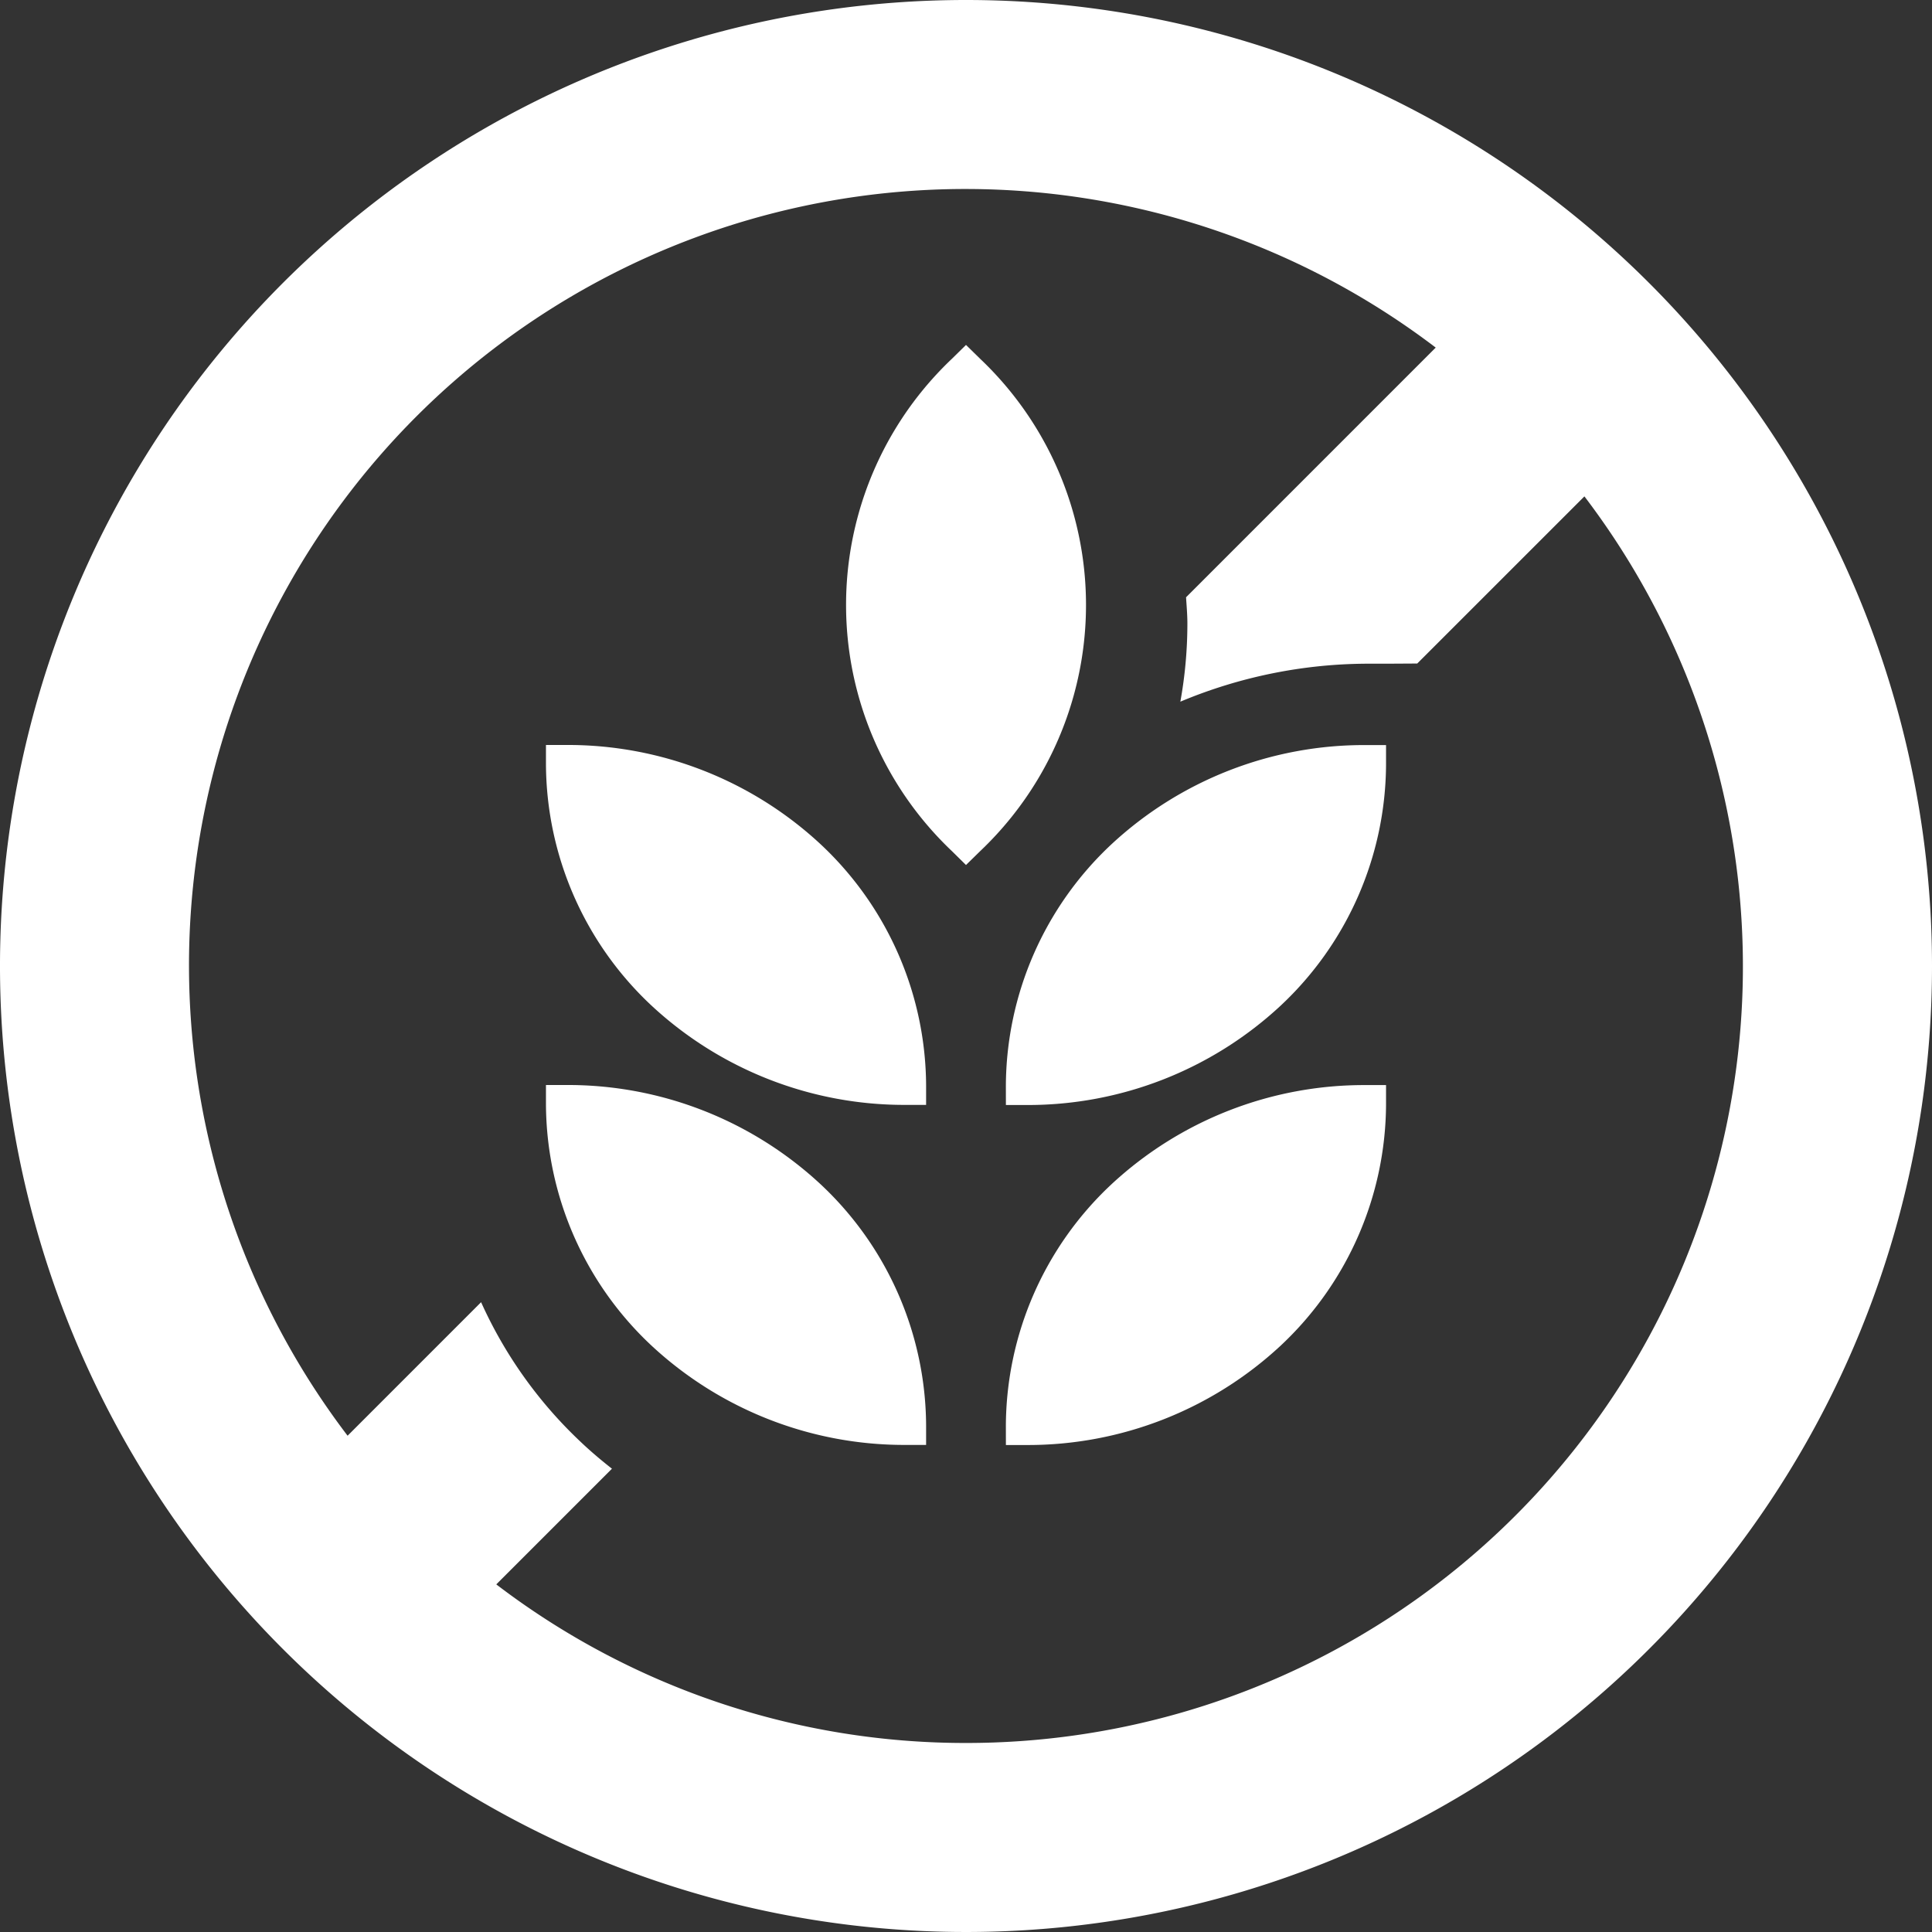
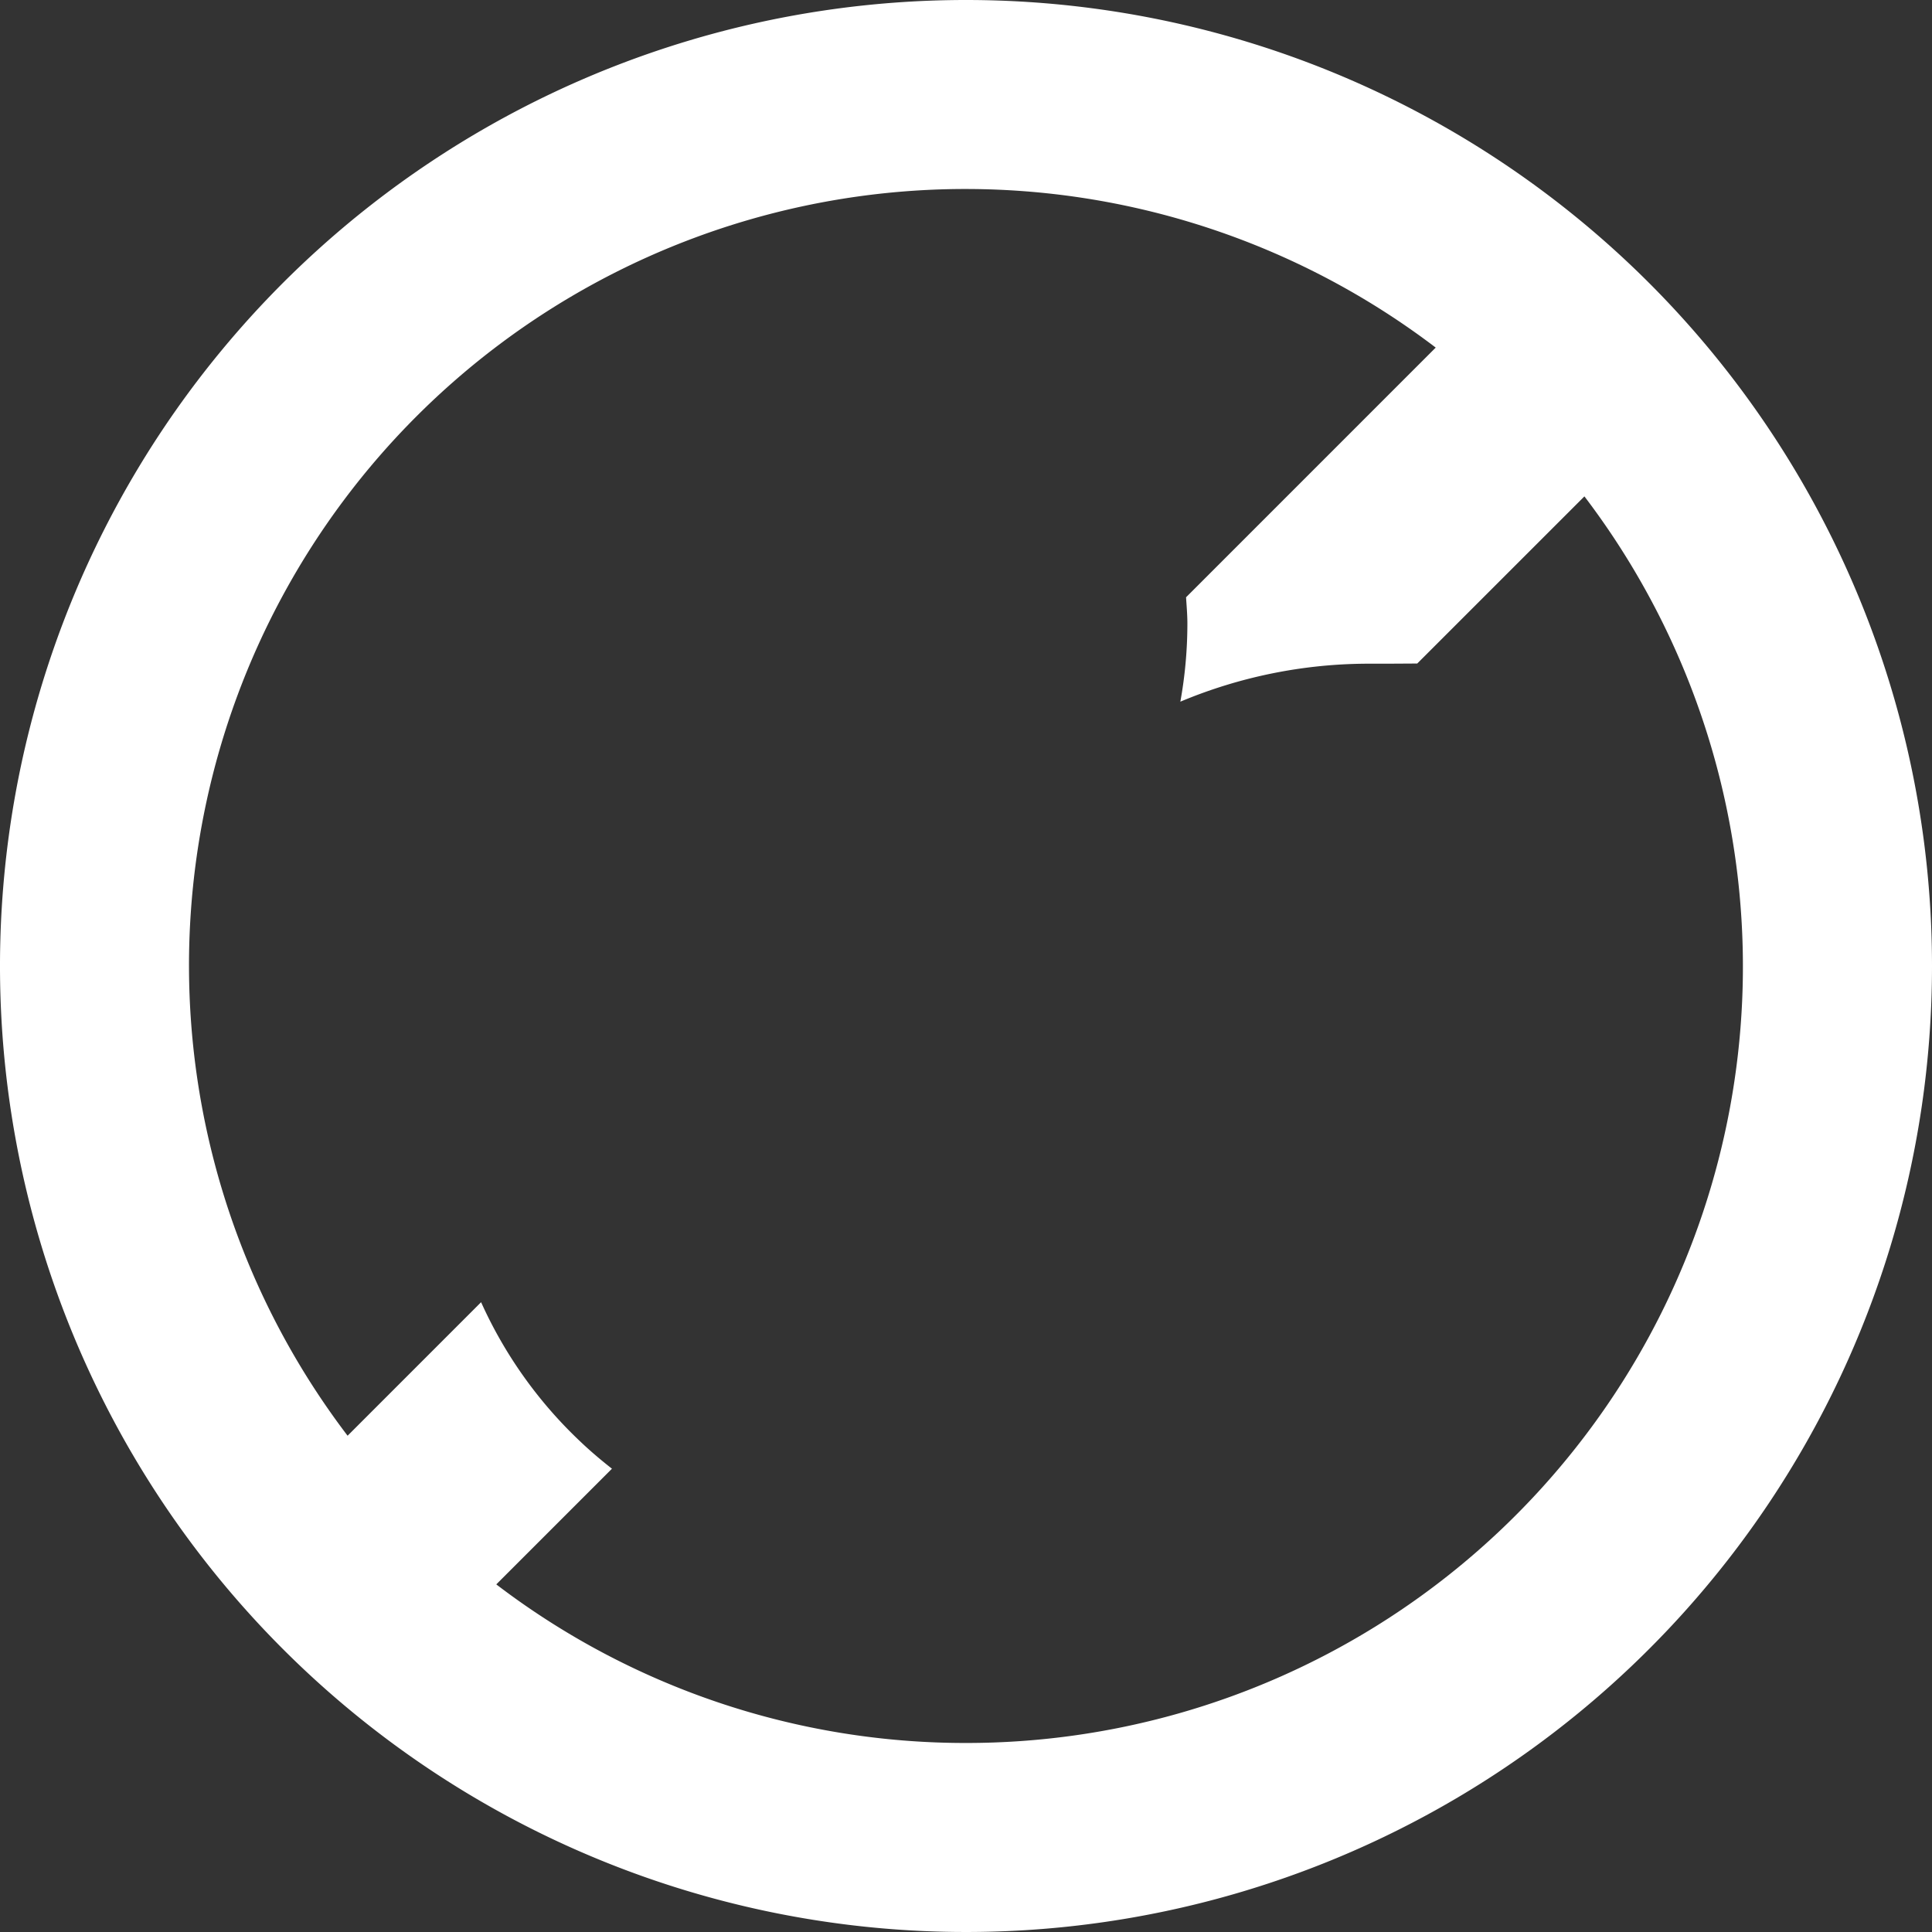
<svg xmlns="http://www.w3.org/2000/svg" width="80" height="80" viewBox="0 0 80 80">
  <rect x="0" y="0" width="80" height="80" fill="#333333" stroke="none" />
  <g id="Raggruppa_1994" data-name="Raggruppa 1994" transform="translate(-17 -18)">
    <path id="Tracciato_375" data-name="Tracciato 375" d="M57,18A40,40,0,1,0,97,58,40,40,0,0,0,57,18Zm0,72.173a32,32,0,0,1-19.45-6.567l4.79-4.79c-.455-.357-.9-.733-1.319-1.133a18.2,18.2,0,0,1-4.1-5.762L31.393,77.45A32.152,32.152,0,0,1,76.45,32.393L66.112,42.732c.022.359.055.717.055,1.079a18.185,18.185,0,0,1-.291,3.244,20.182,20.182,0,0,1,7.759-1.573l.843,0,1.207-.007,6.922-6.921A32.152,32.152,0,0,1,57,90.173Z" transform="translate(0)" fill="#fff" />
-     <path id="Tracciato_376" data-name="Tracciato 376" d="M63.044,79.759A13.762,13.762,0,0,1,67.4,69.771a15.364,15.364,0,0,1,10.548-4.123l.838,0,0,.793a13.759,13.759,0,0,1-4.355,9.988,15.366,15.366,0,0,1-10.548,4.123l-.838,0Zm-4.136.789a15.369,15.369,0,0,1-10.549-4.123A13.763,13.763,0,0,1,44,66.438l0-.793.838,0a15.363,15.363,0,0,1,10.548,4.123,13.76,13.76,0,0,1,4.355,9.988l0,.793Zm4.136-14.869A13.762,13.762,0,0,1,67.4,55.692a15.364,15.364,0,0,1,10.548-4.123l.838,0,0,.793a13.759,13.759,0,0,1-4.355,9.988,15.366,15.366,0,0,1-10.548,4.123l-.838,0Zm-4.136.789a15.369,15.369,0,0,1-10.549-4.123A13.763,13.763,0,0,1,44,52.358l0-.793.838,0a15.363,15.363,0,0,1,10.548,4.123,13.76,13.76,0,0,1,4.355,9.988l0,.793Zm1.9-10.51a14.044,14.044,0,0,1,0-20.383L61.393,35l.588.576a14.044,14.044,0,0,1,0,20.383l-.588.576Z" transform="translate(-4.393 -2.717)" fill="#fff" />
  </g>
</svg>